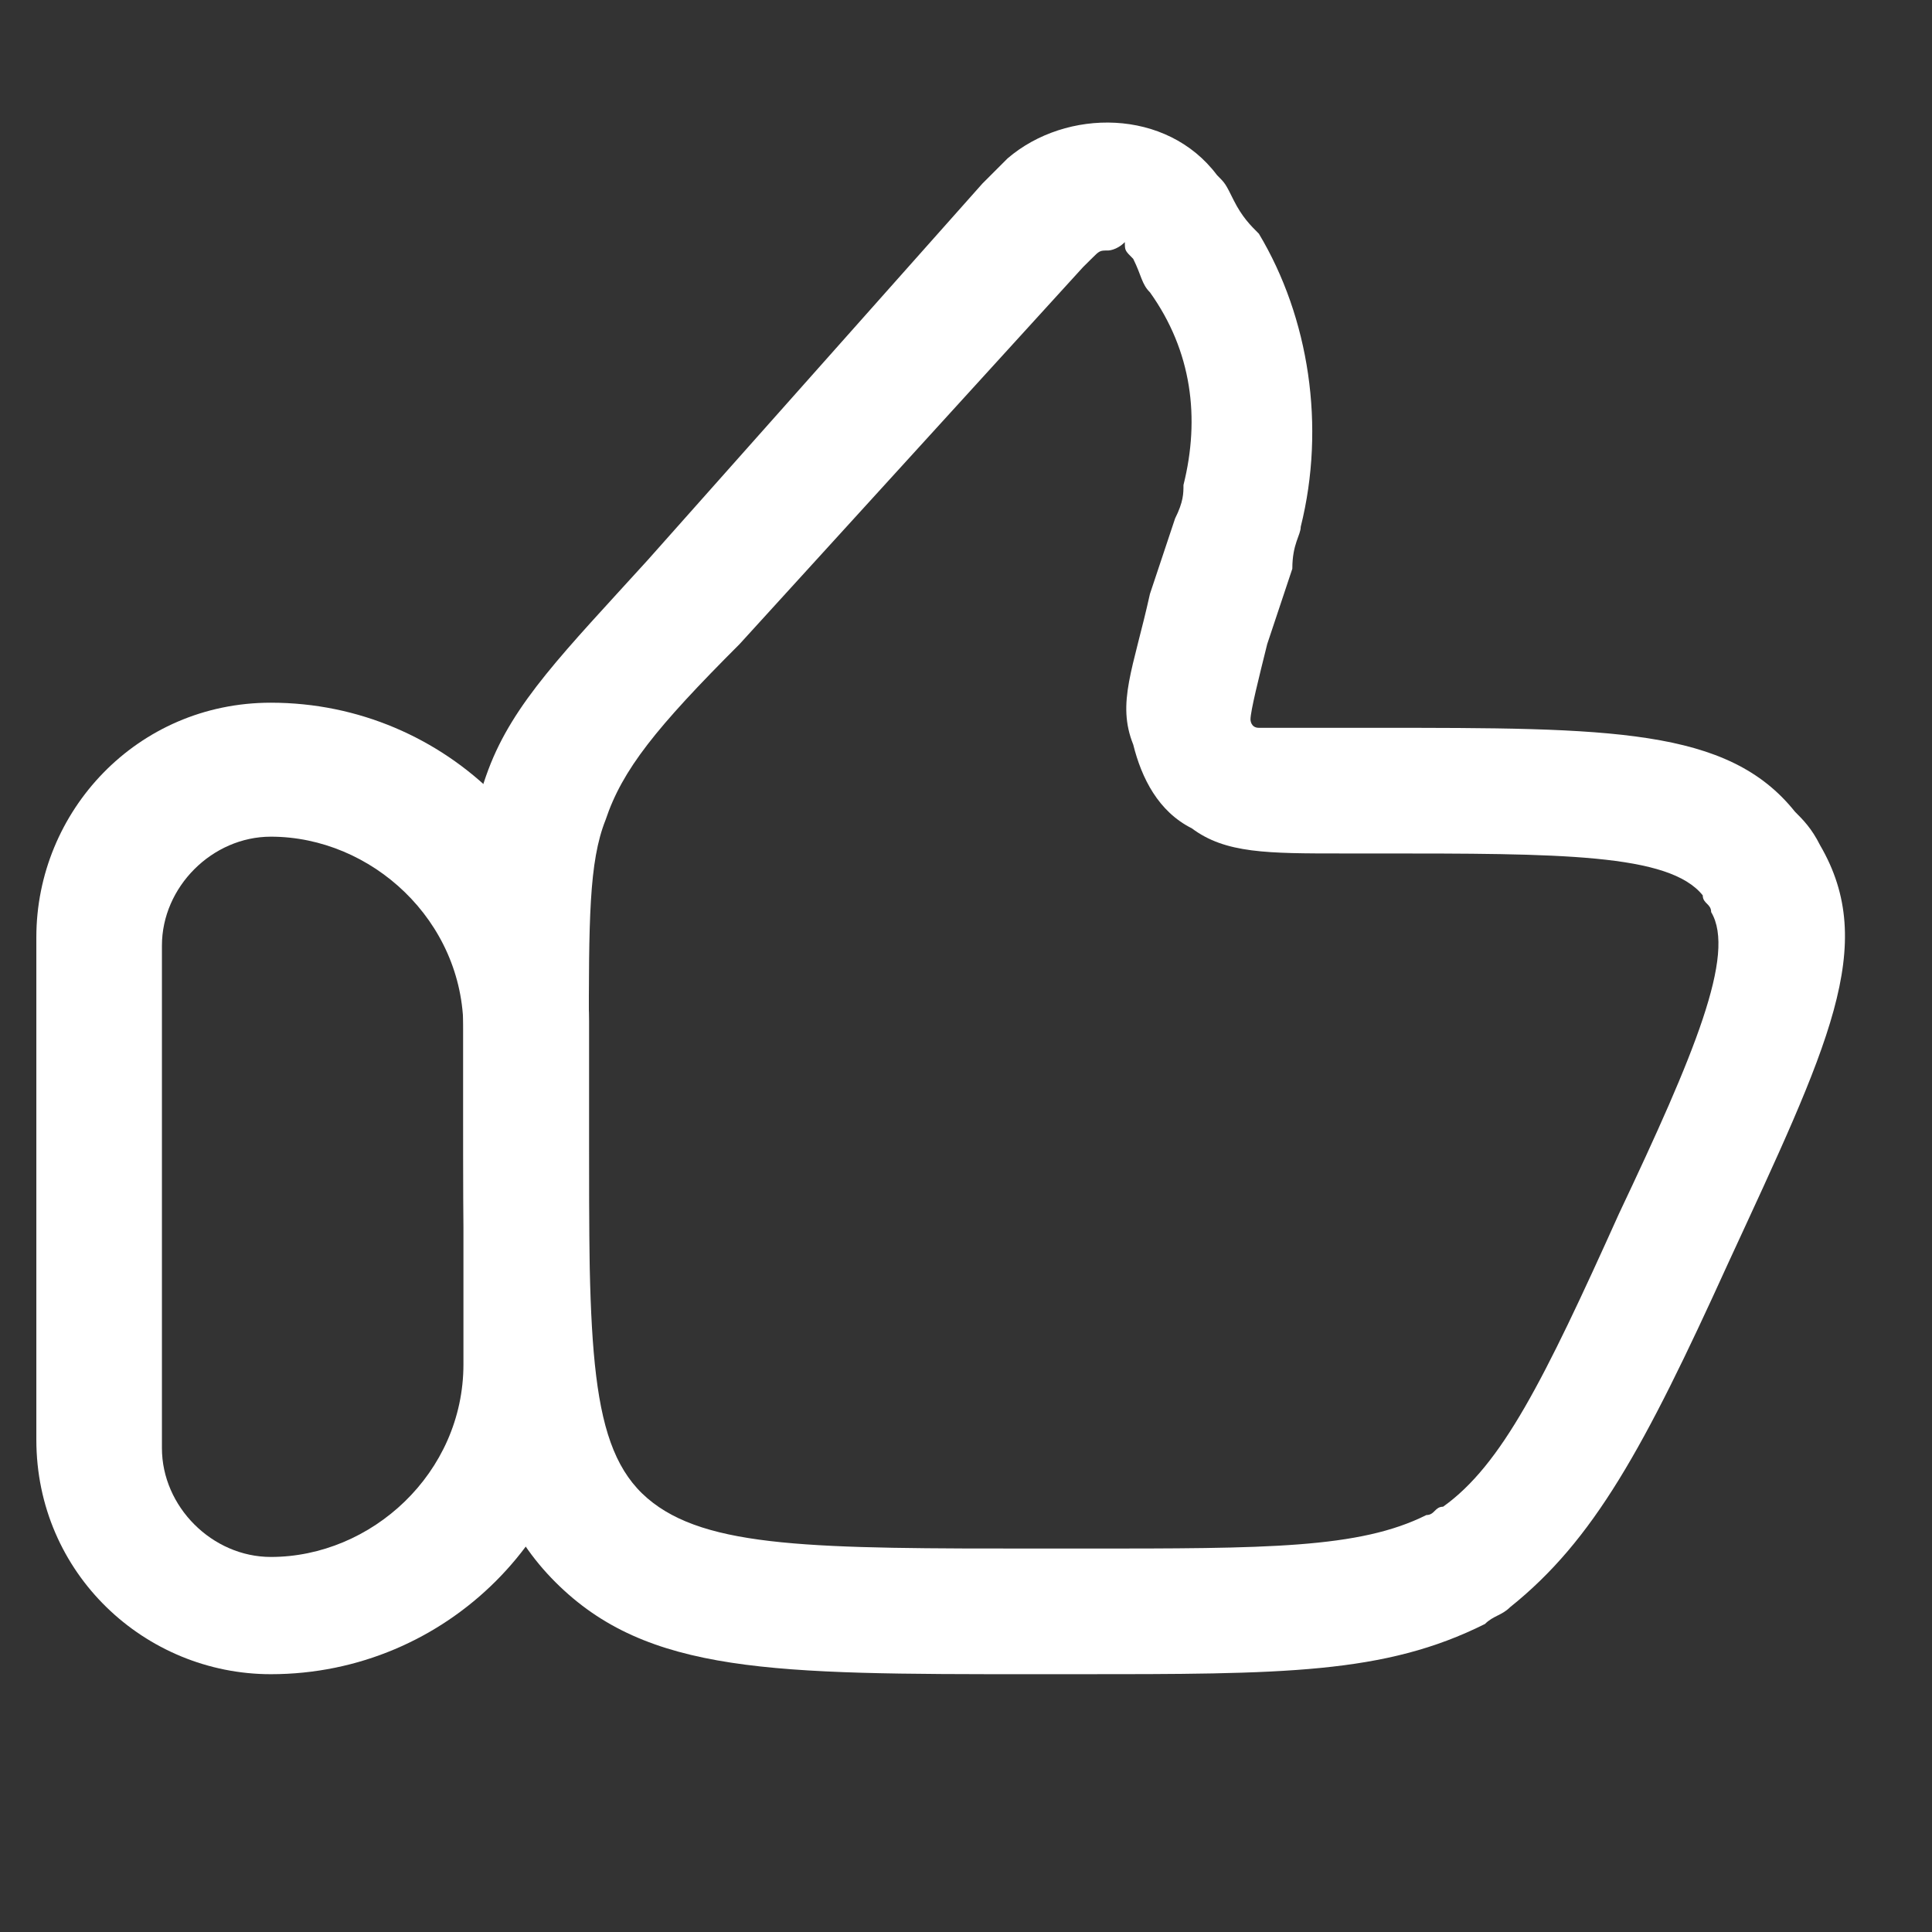
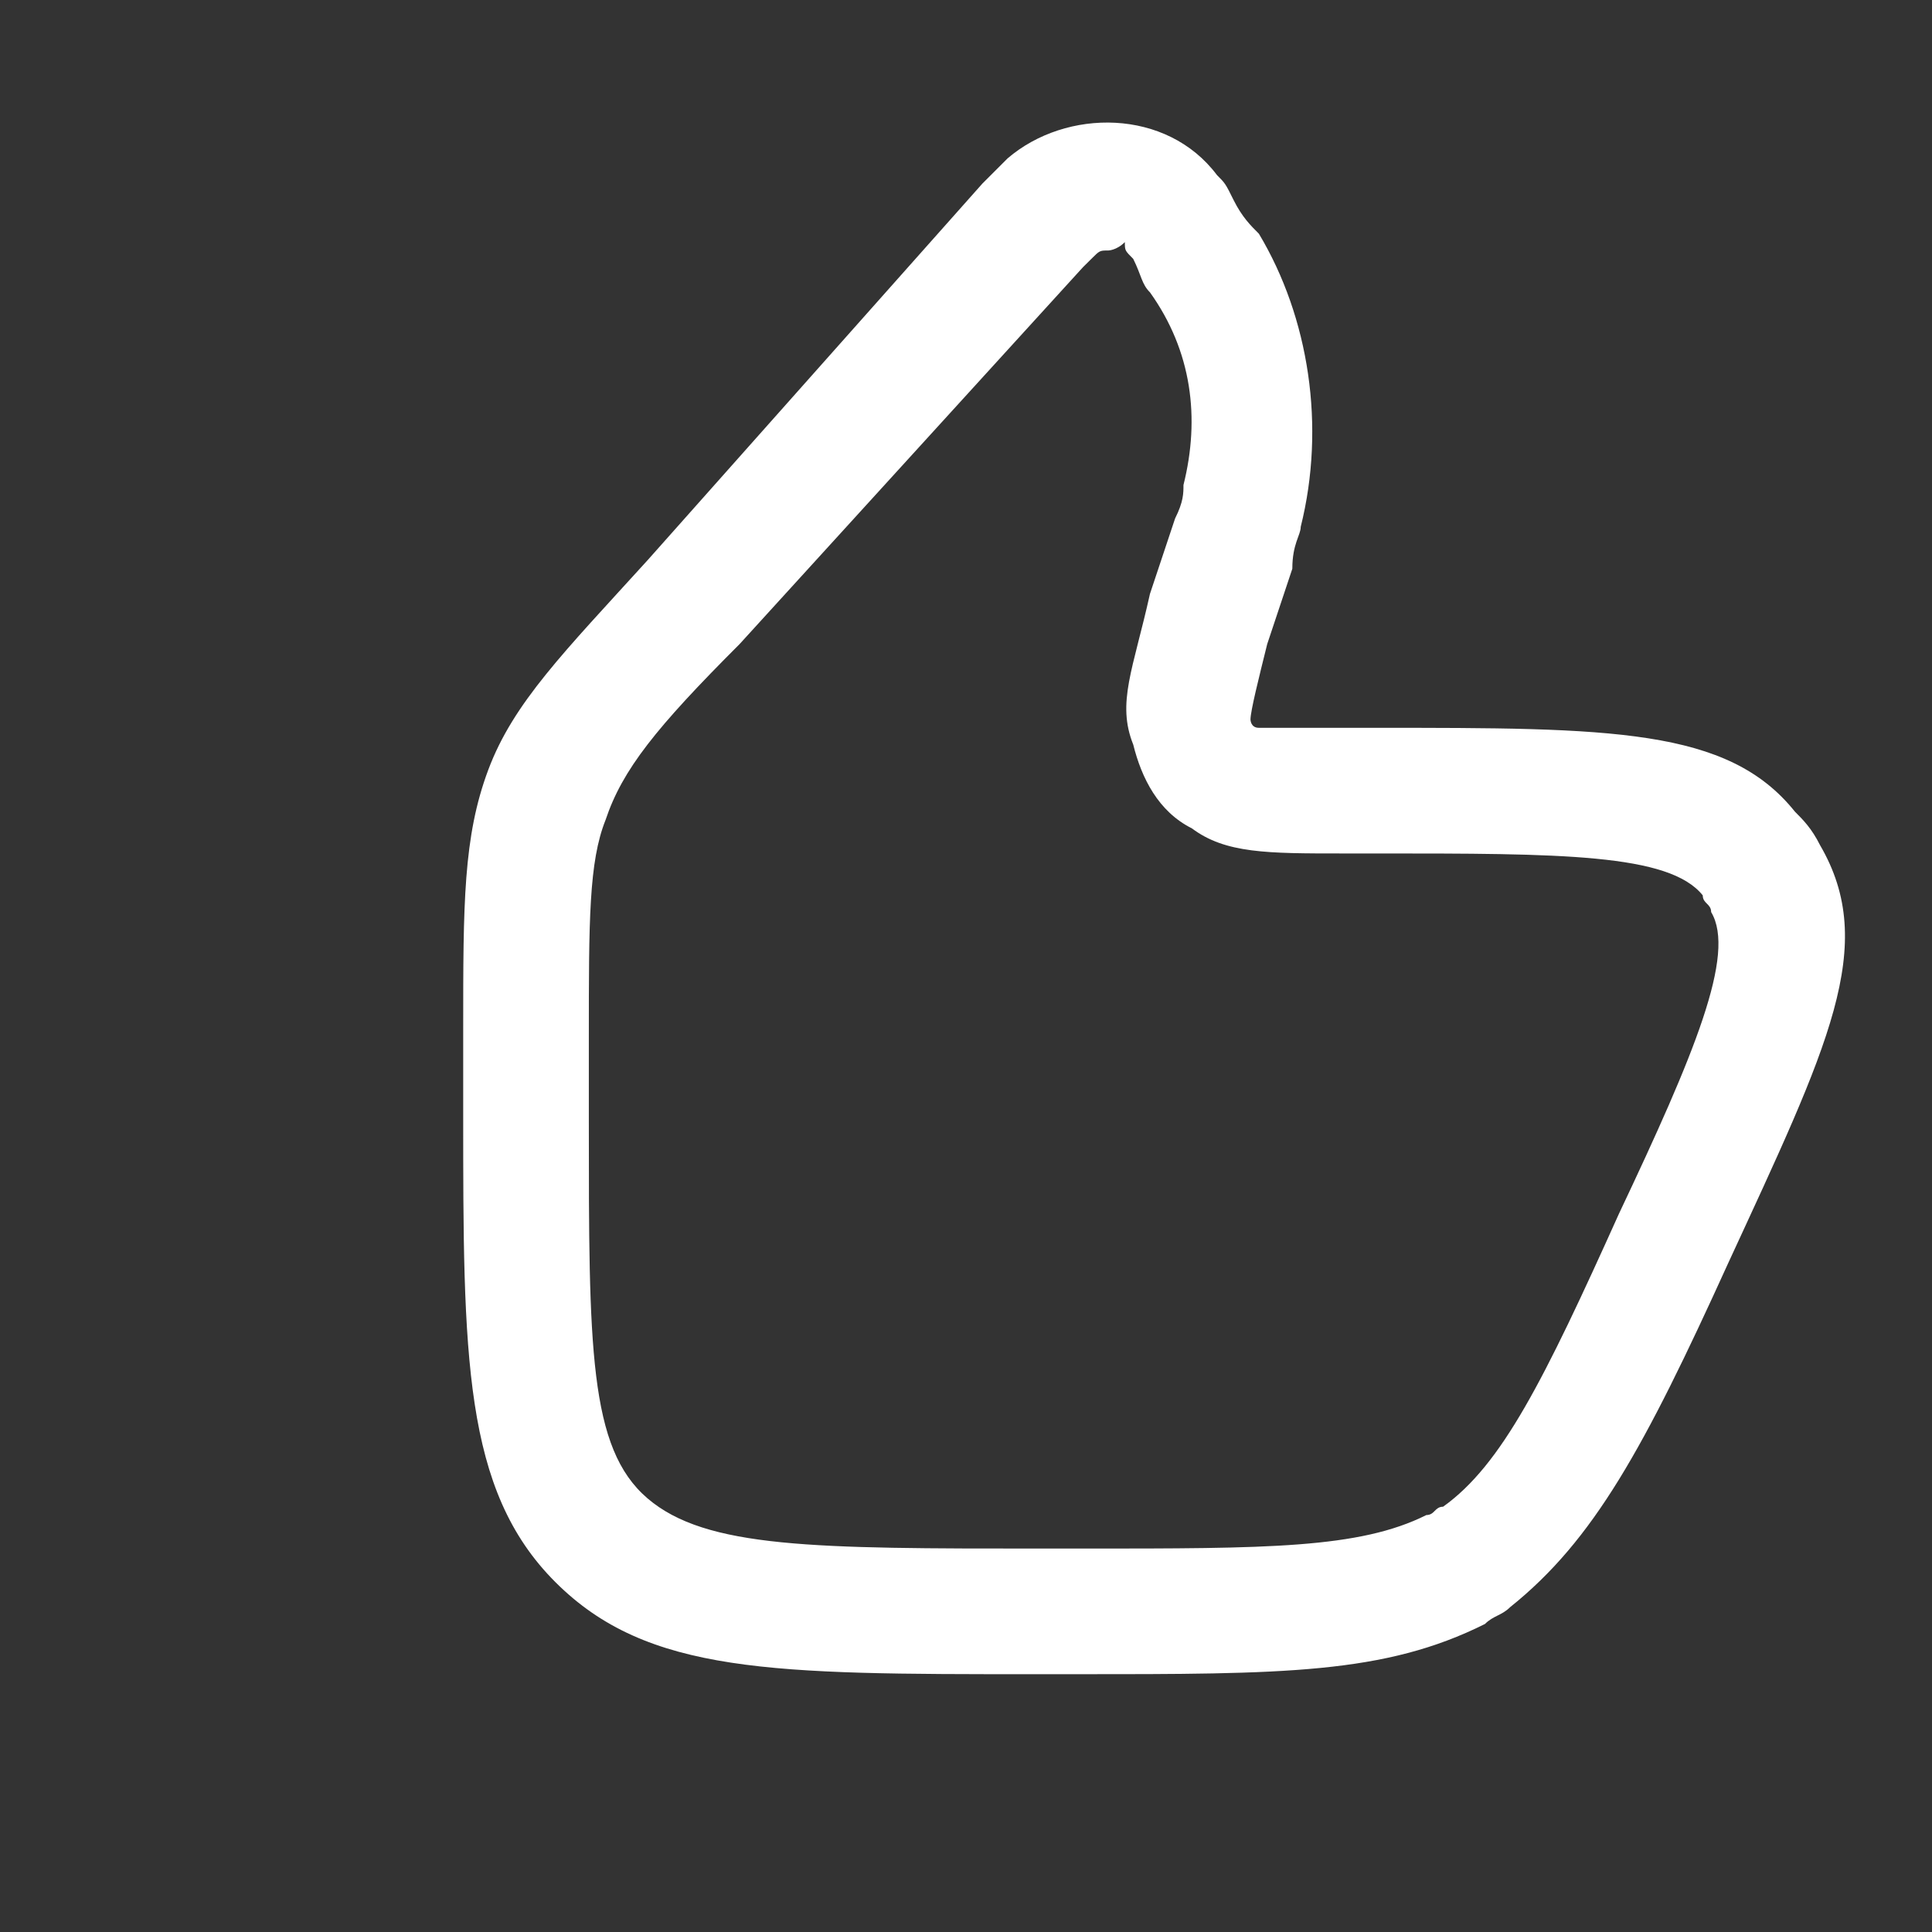
<svg xmlns="http://www.w3.org/2000/svg" width="32" height="32" viewBox="0 0 32 32" fill="none">
  <rect x="0" y="0" width="32" height="32" fill="#333333" stroke="none" />
-   <path d="M4.486 27.73C2.405 27.73 0.602 26.065 0.602 23.846V15.523C0.602 13.442 2.266 11.639 4.486 11.639C7.399 11.639 9.757 13.997 9.757 16.91V22.459C9.757 25.372 7.399 27.73 4.486 27.73ZM4.486 13.858C3.515 13.858 2.682 14.691 2.682 15.662V23.985C2.682 24.955 3.515 25.788 4.486 25.788C6.15 25.788 7.676 24.401 7.676 22.597V17.049C7.676 15.246 6.15 13.858 4.486 13.858Z" fill="white" />
  <path d="M17.799 27.73H17.105C12.805 27.73 10.724 27.73 9.198 26.204C7.672 24.678 7.672 22.459 7.672 18.436V17.049C7.672 14.968 7.672 13.859 8.088 12.749C8.504 11.639 9.337 10.807 10.724 9.281L16.273 3.039C16.411 2.9 16.55 2.762 16.689 2.623C17.66 1.791 19.325 1.791 20.157 2.9C20.296 3.039 20.296 3.039 20.434 3.317C20.573 3.594 20.712 3.733 20.851 3.871C21.683 5.259 21.96 7.062 21.544 8.726C21.544 8.865 21.405 9.004 21.405 9.42L20.989 10.668C20.851 11.223 20.712 11.778 20.712 11.917C20.712 11.917 20.712 12.055 20.851 12.055H22.238H22.793C26.677 12.055 28.619 12.055 29.729 13.443C29.867 13.581 30.006 13.72 30.145 13.997C31.116 15.662 30.284 17.326 28.619 20.933C27.232 23.985 26.399 25.51 25.012 26.62C24.873 26.759 24.735 26.759 24.596 26.898C22.931 27.73 21.267 27.73 17.799 27.73ZM18.354 4.149C18.215 4.149 18.215 4.149 18.076 4.288L17.937 4.426L12.25 10.668C10.863 12.055 10.308 12.749 10.03 13.581C9.753 14.275 9.753 15.246 9.753 17.188V18.575C9.753 22.32 9.753 23.985 10.724 24.817C11.695 25.649 13.498 25.649 17.244 25.649H17.937C20.989 25.649 22.515 25.649 23.625 25.094C23.764 25.094 23.764 24.956 23.902 24.956C24.873 24.262 25.567 22.875 26.816 20.101C28.064 17.465 28.758 15.801 28.342 15.107C28.342 14.968 28.203 14.968 28.203 14.83C27.648 14.136 25.845 14.136 22.793 14.136H22.238C20.989 14.136 20.296 14.136 19.741 13.72C19.186 13.443 18.908 12.888 18.77 12.333C18.492 11.639 18.77 11.084 19.047 9.836L19.463 8.588C19.602 8.31 19.602 8.171 19.602 8.033C19.88 6.923 19.741 5.813 19.047 4.842C18.908 4.704 18.908 4.565 18.77 4.288C18.631 4.149 18.631 4.149 18.631 4.01C18.492 4.149 18.354 4.149 18.354 4.149Z" fill="white" />
</svg>